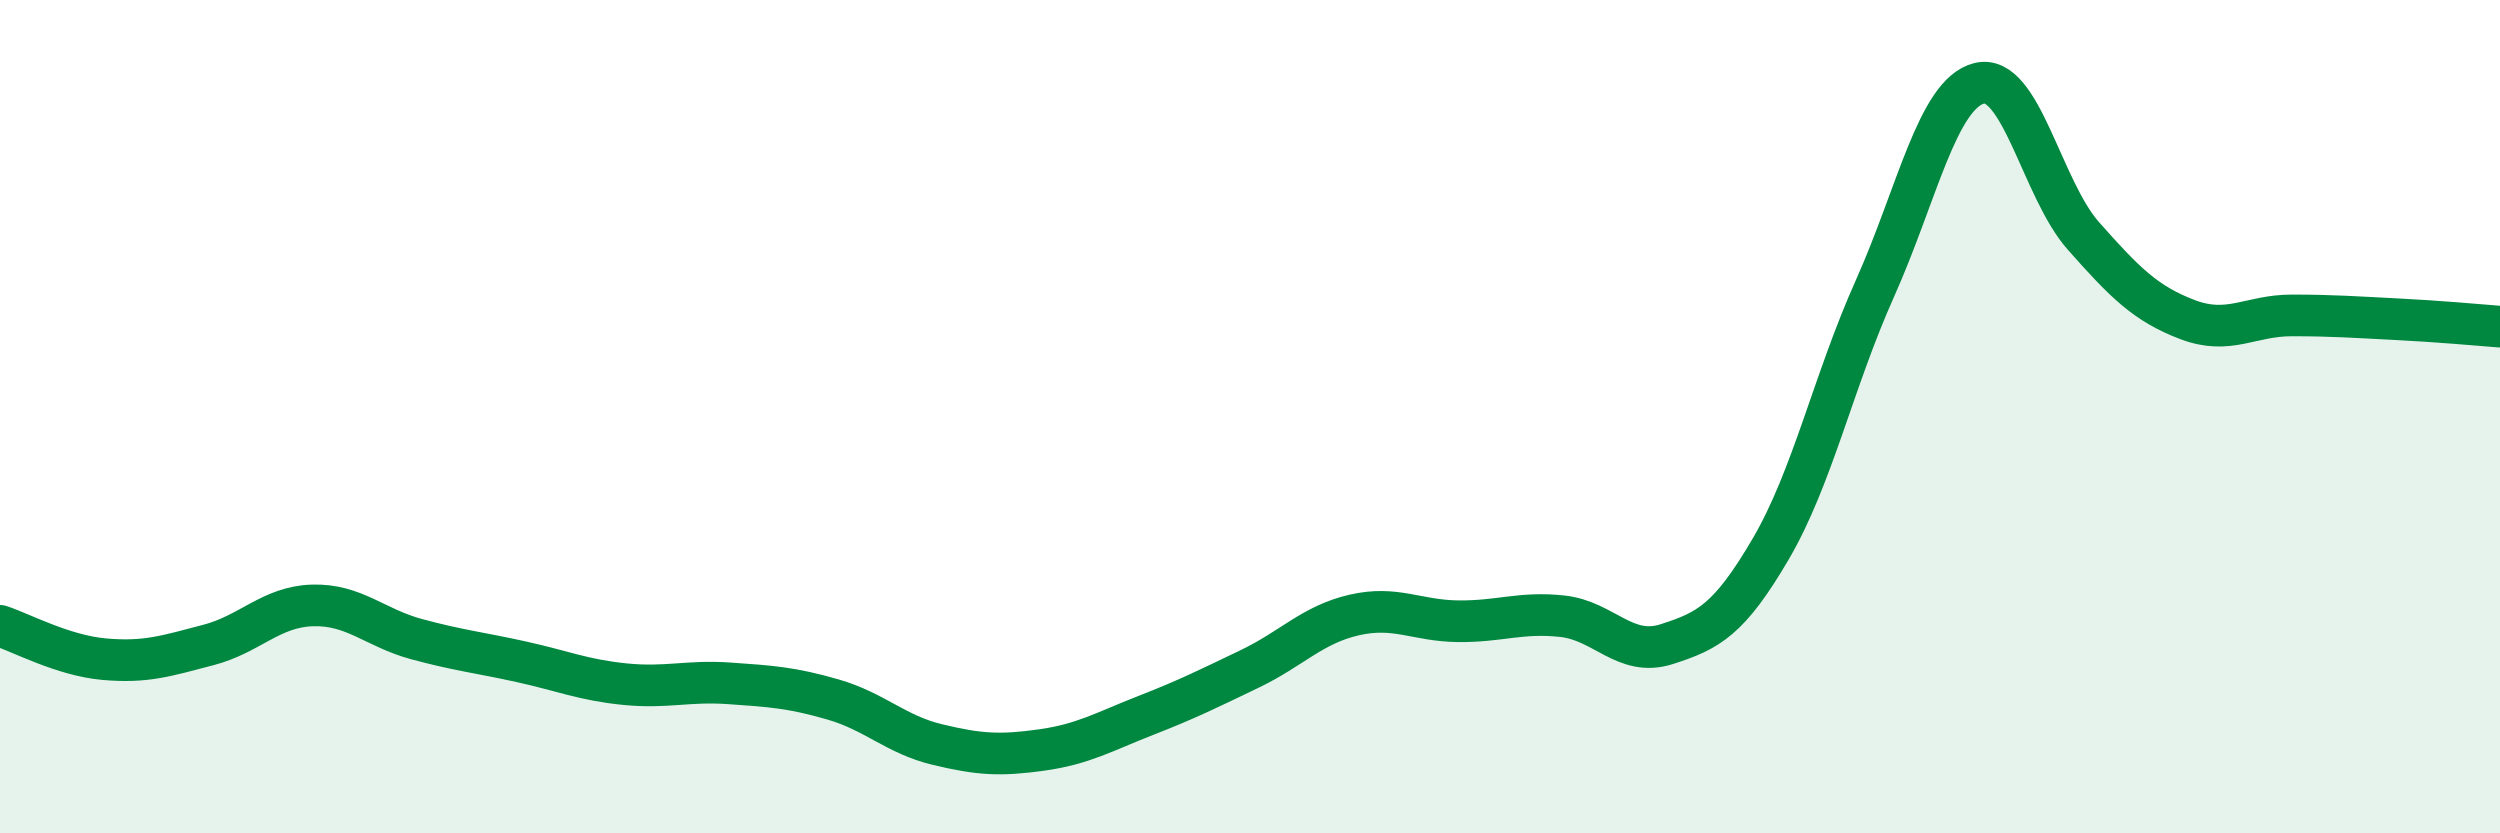
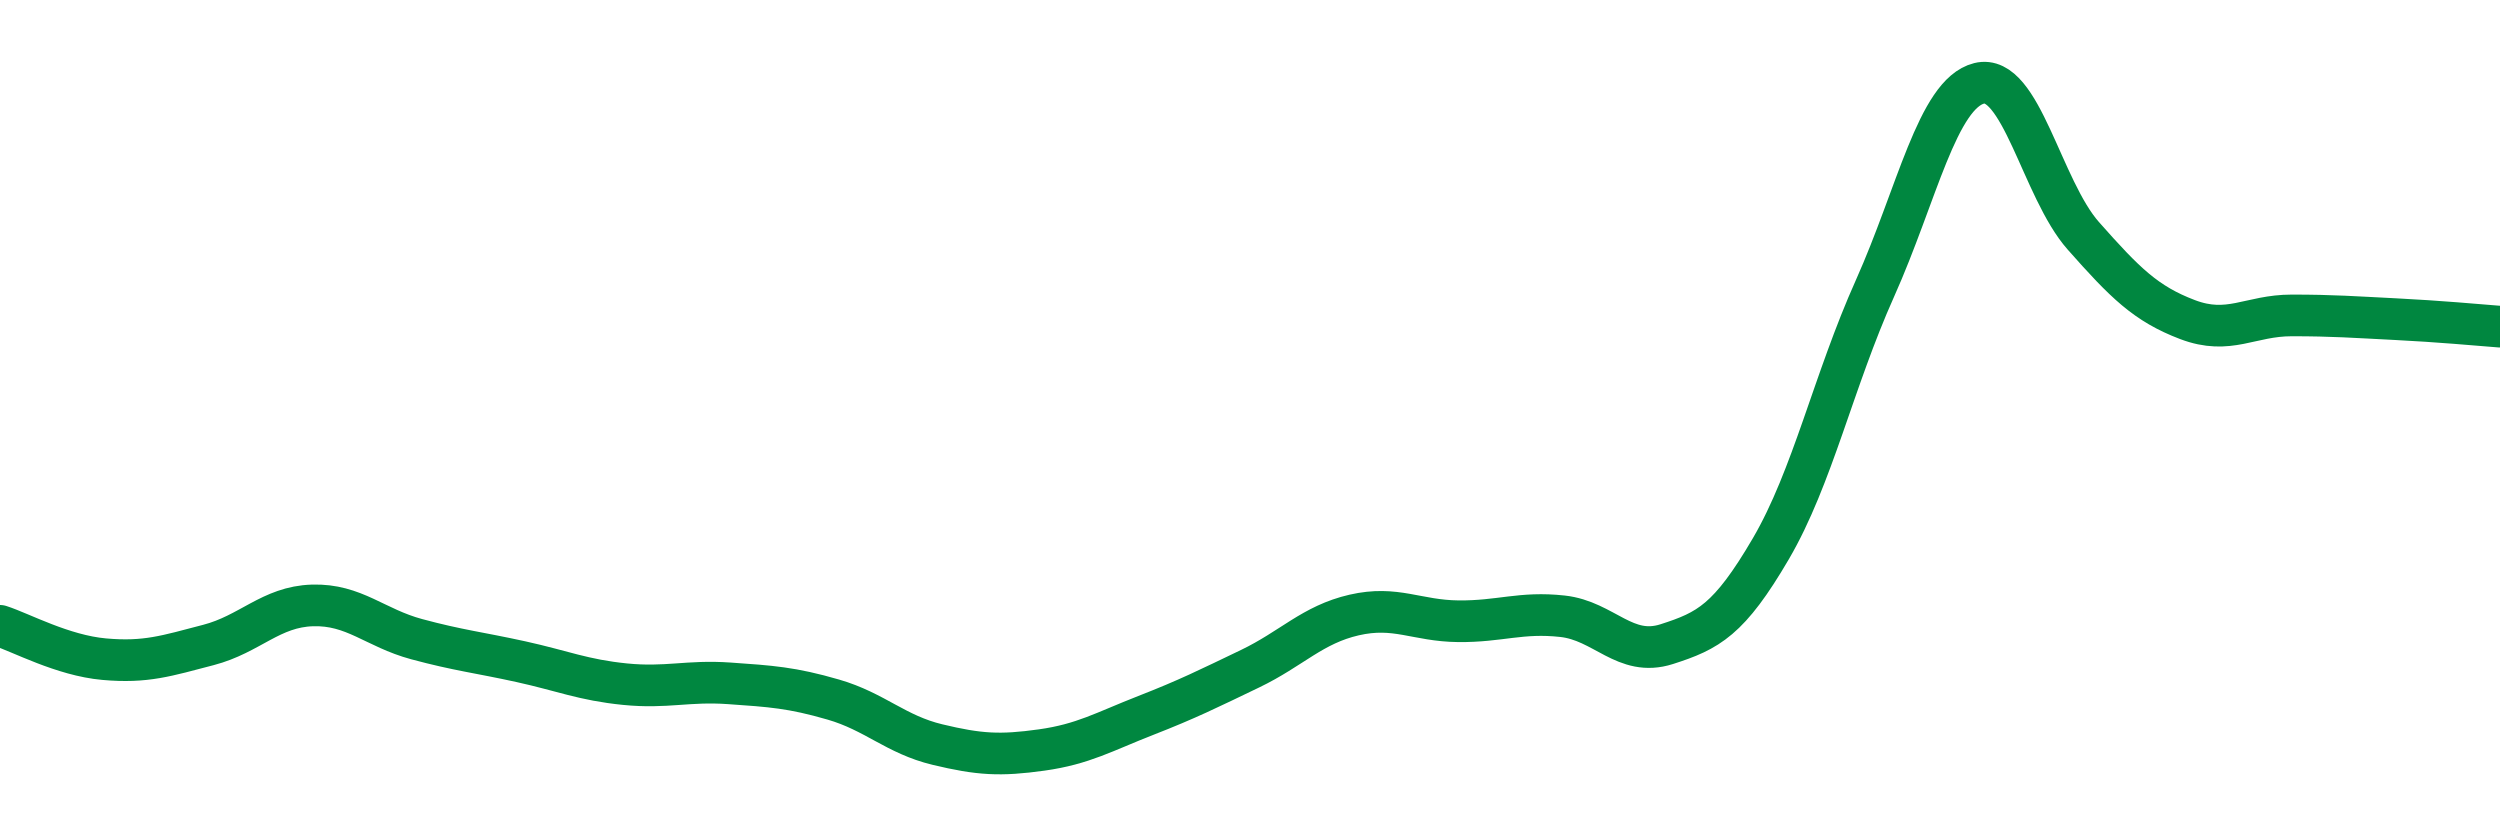
<svg xmlns="http://www.w3.org/2000/svg" width="60" height="20" viewBox="0 0 60 20">
-   <path d="M 0,15.02 C 0.5,15.18 1.5,15.73 2.5,15.82 C 3.5,15.91 4,15.74 5,15.48 C 6,15.22 6.5,14.56 7.5,14.53 C 8.5,14.5 9,15.07 10,15.34 C 11,15.61 11.5,15.66 12.5,15.88 C 13.5,16.1 14,16.32 15,16.42 C 16,16.52 16.5,16.33 17.5,16.4 C 18.5,16.47 19,16.5 20,16.79 C 21,17.08 21.5,17.63 22.5,17.87 C 23.5,18.11 24,18.14 25,18 C 26,17.86 26.5,17.56 27.5,17.17 C 28.5,16.78 29,16.53 30,16.05 C 31,15.57 31.5,14.99 32.5,14.76 C 33.5,14.53 34,14.9 35,14.91 C 36,14.92 36.5,14.68 37.5,14.79 C 38.5,14.9 39,15.78 40,15.46 C 41,15.14 41.5,14.88 42.5,13.17 C 43.5,11.46 44,9.15 45,6.92 C 46,4.69 46.5,2.25 47.5,2 C 48.5,1.75 49,4.53 50,5.66 C 51,6.79 51.5,7.29 52.5,7.67 C 53.5,8.05 54,7.57 55,7.57 C 56,7.57 56.5,7.61 57.5,7.66 C 58.5,7.71 59.5,7.8 60,7.84L60 20L0 20Z" fill="#008740" opacity="0.1" stroke-linecap="round" stroke-linejoin="round" />
  <path d="M 0,15.02 C 0.5,15.18 1.5,15.73 2.5,15.82 C 3.5,15.91 4,15.74 5,15.48 C 6,15.22 6.5,14.56 7.5,14.53 C 8.5,14.5 9,15.07 10,15.34 C 11,15.61 11.5,15.66 12.5,15.88 C 13.5,16.1 14,16.32 15,16.42 C 16,16.52 16.5,16.33 17.5,16.4 C 18.5,16.47 19,16.5 20,16.79 C 21,17.08 21.5,17.63 22.5,17.87 C 23.5,18.11 24,18.14 25,18 C 26,17.86 26.5,17.56 27.5,17.17 C 28.5,16.78 29,16.53 30,16.05 C 31,15.57 31.5,14.99 32.5,14.76 C 33.5,14.53 34,14.9 35,14.91 C 36,14.92 36.5,14.68 37.5,14.79 C 38.5,14.9 39,15.78 40,15.46 C 41,15.14 41.5,14.88 42.5,13.17 C 43.5,11.46 44,9.15 45,6.92 C 46,4.69 46.5,2.25 47.5,2 C 48.5,1.75 49,4.53 50,5.66 C 51,6.79 51.5,7.29 52.5,7.67 C 53.5,8.05 54,7.57 55,7.57 C 56,7.57 56.5,7.61 57.5,7.66 C 58.5,7.71 59.5,7.8 60,7.84" stroke="#008740" stroke-width="1" fill="none" stroke-linecap="round" stroke-linejoin="round" />
</svg>